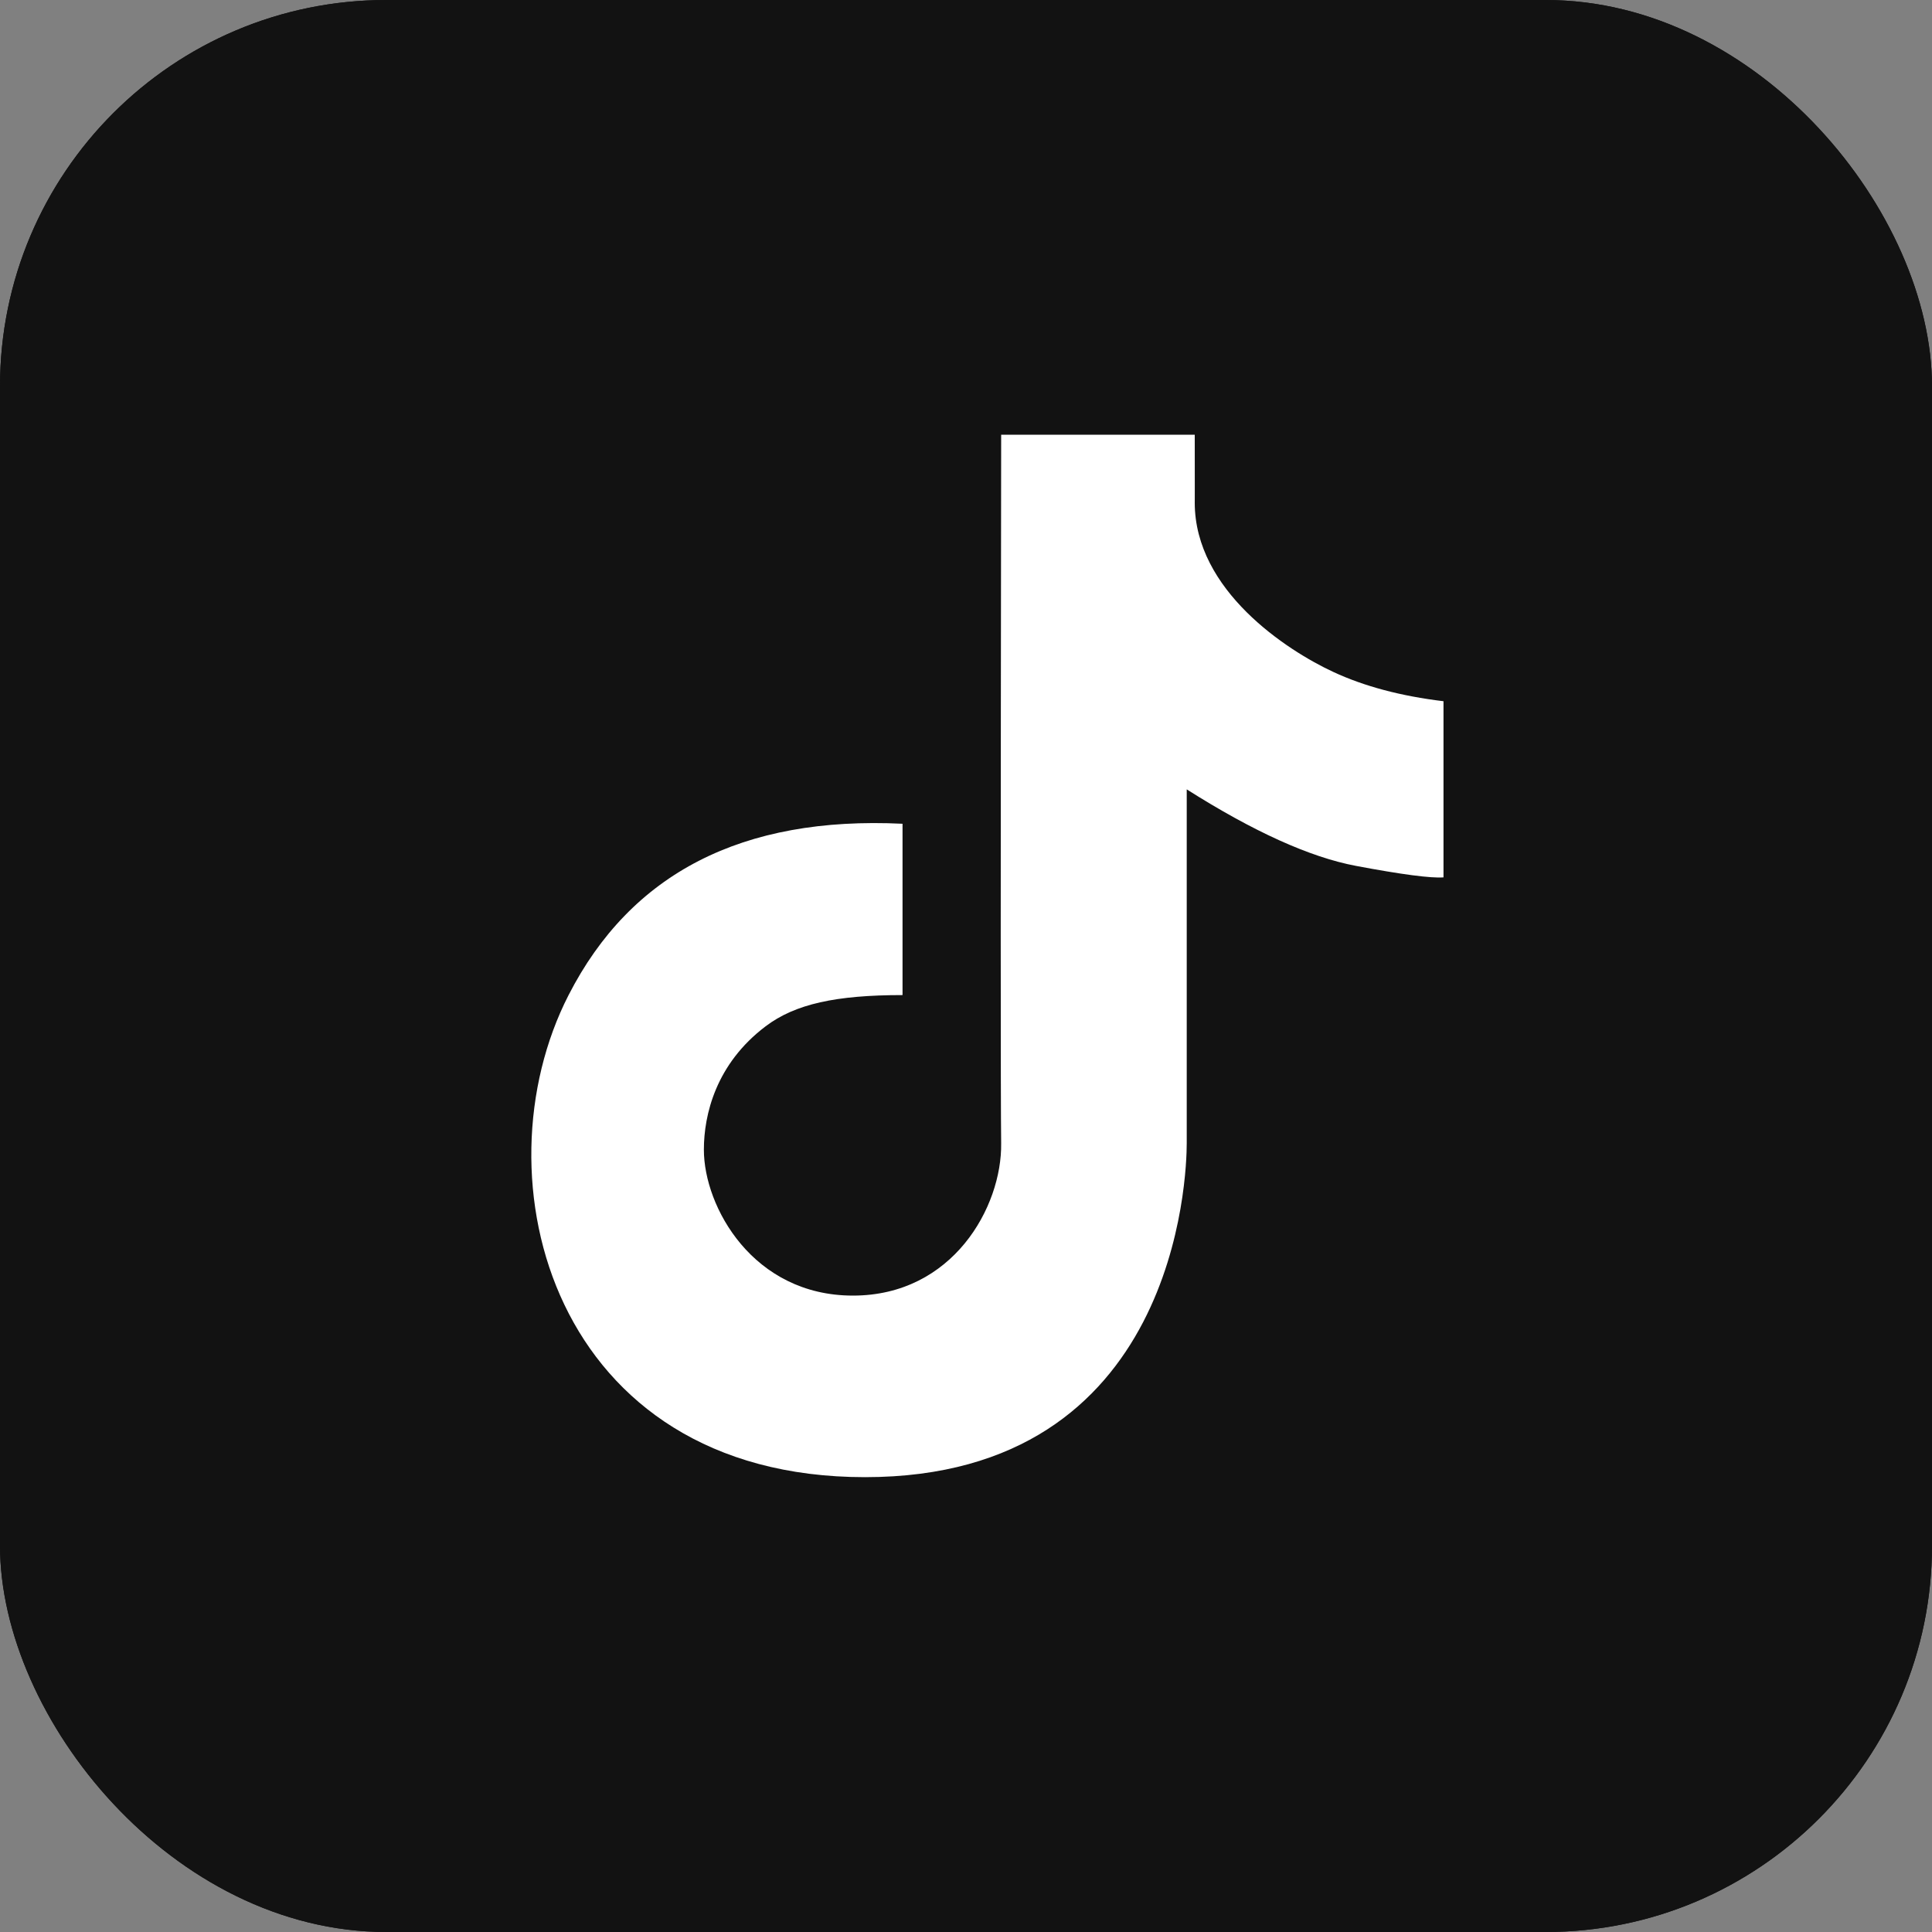
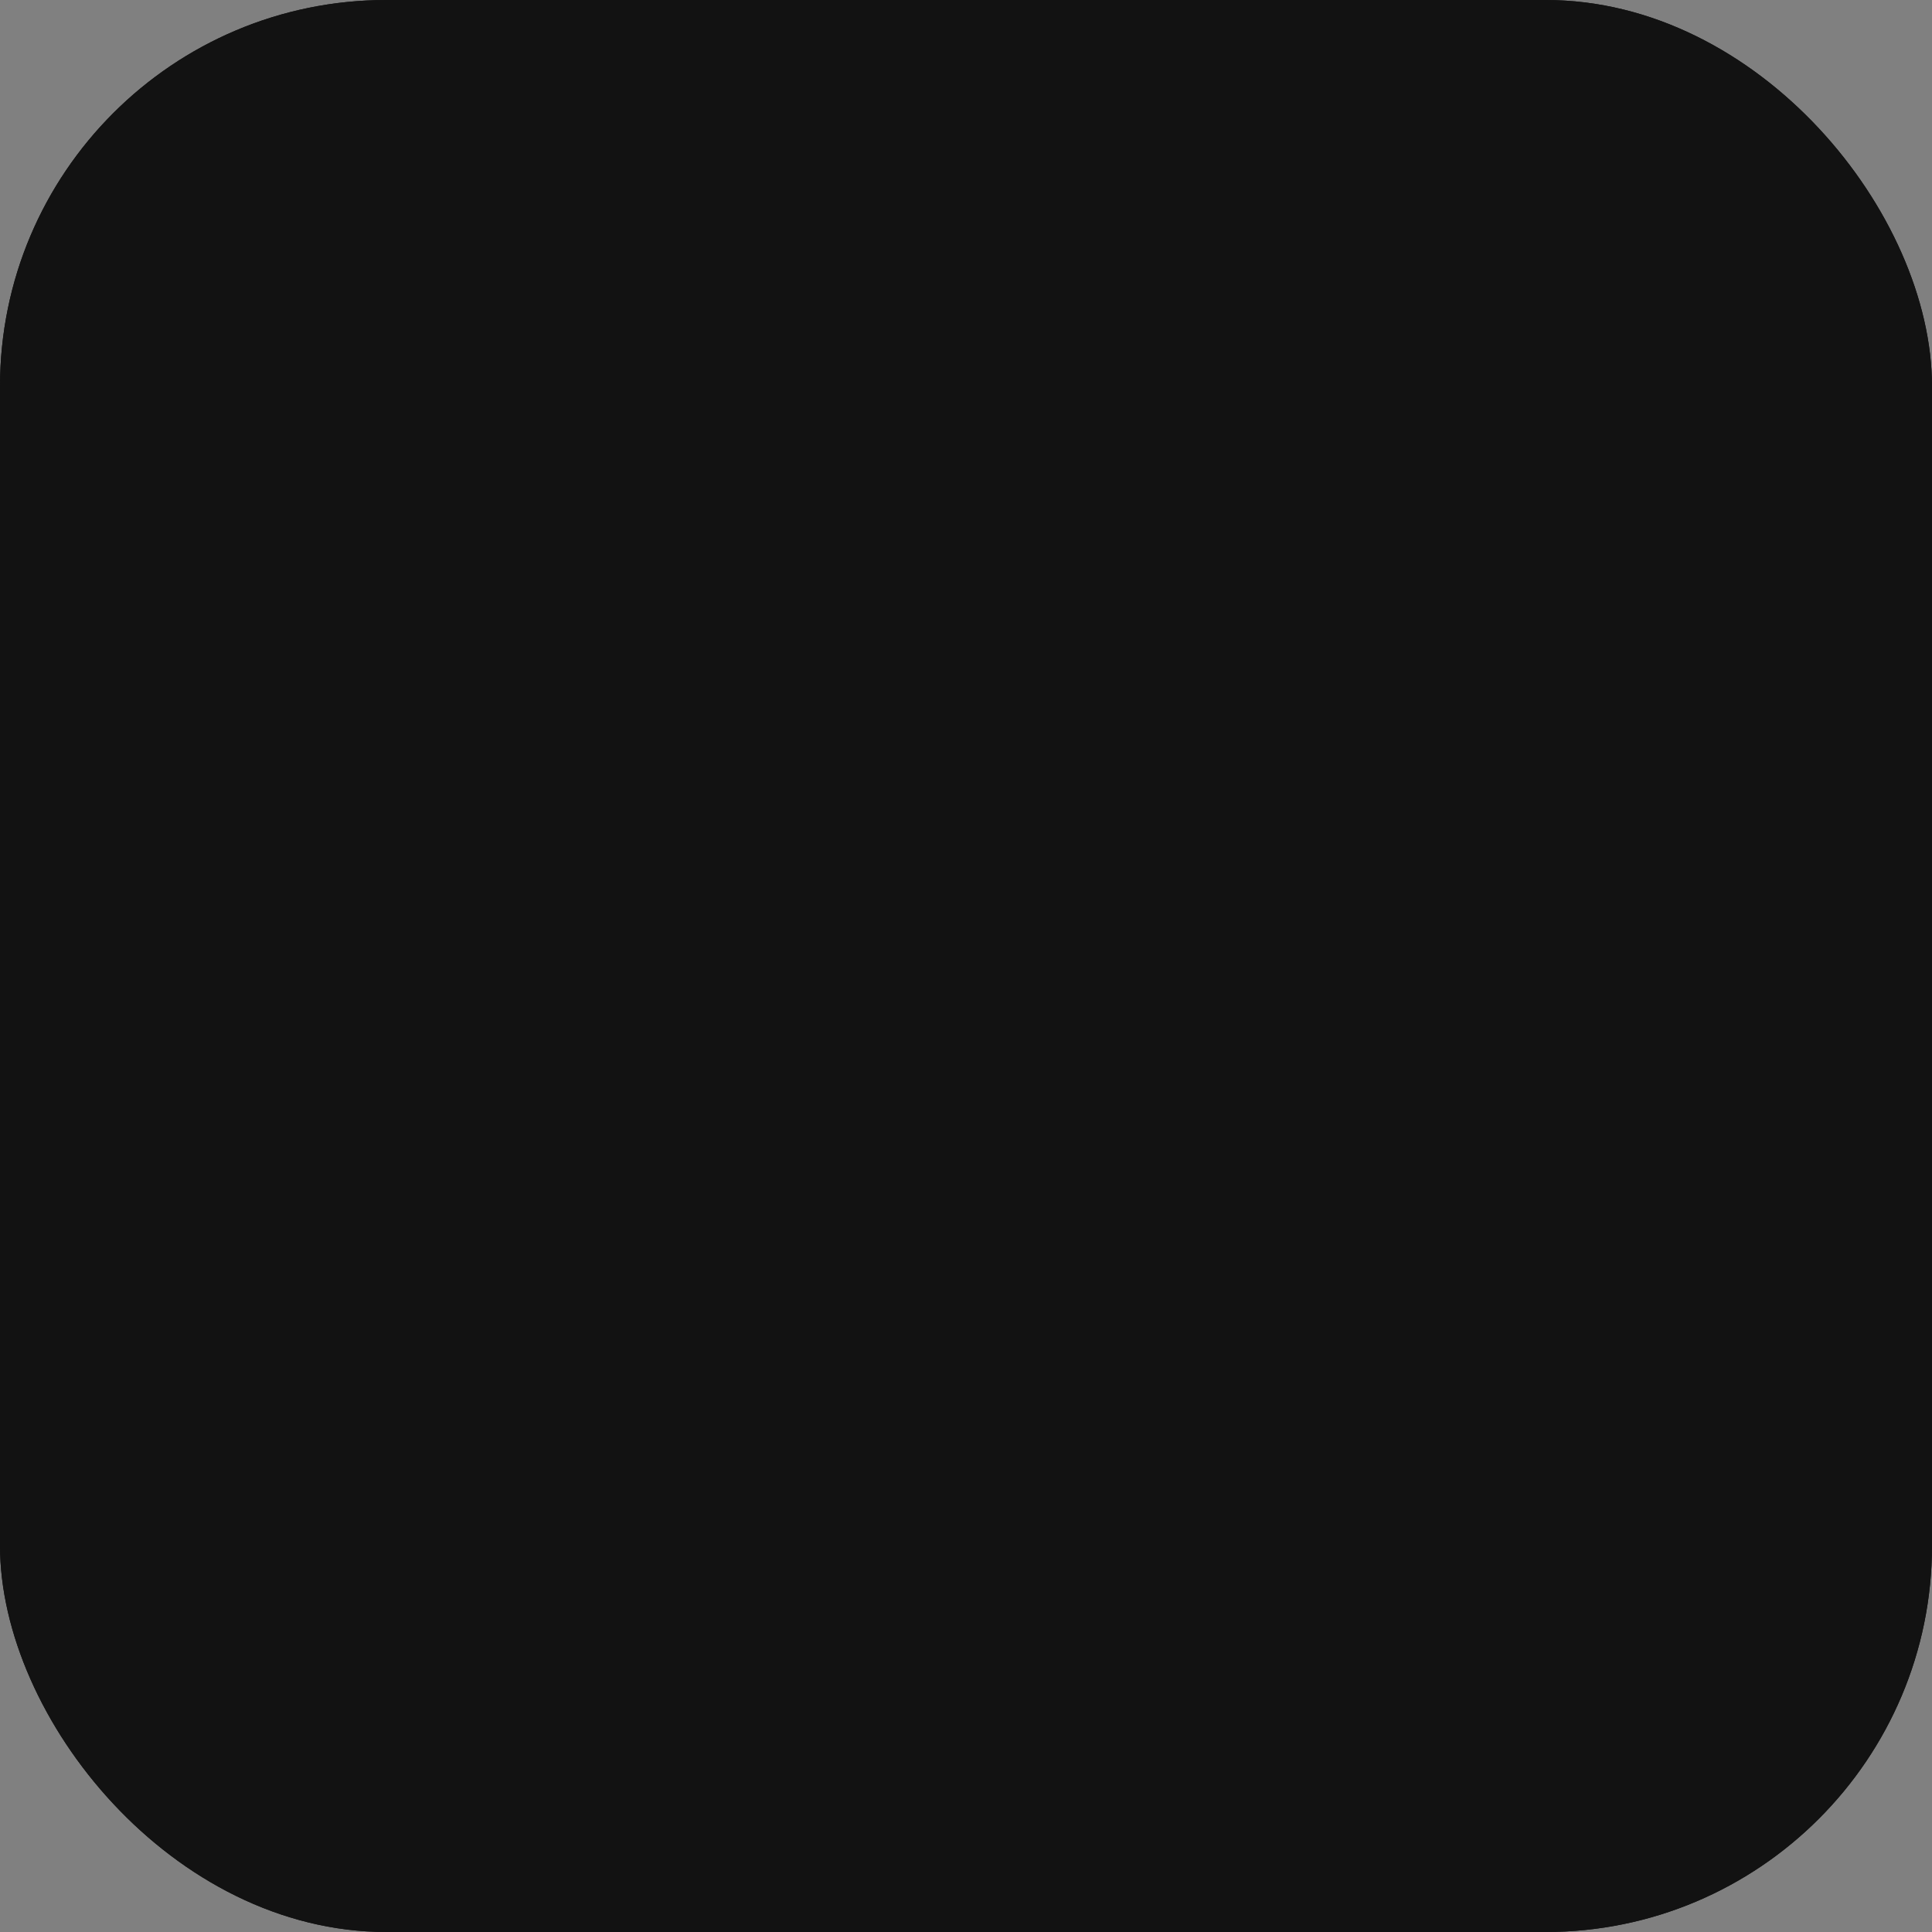
<svg xmlns="http://www.w3.org/2000/svg" width="40" height="40" viewBox="0 0 40 40" fill="none">
  <rect x="0" y="0" width="40" height="40" fill="#808080" stroke="none" />
  <g clip-path="url(#clip0_4638_66516)">
    <rect width="40" height="40" rx="8" fill="#121212" />
    <rect width="40" height="40" rx="8" fill="#121212" />
-     <path d="M18.686 17.055C15.37 16.895 13.065 18.077 11.772 20.602C9.831 24.388 11.435 30.583 17.909 30.583C24.383 30.583 24.57 24.327 24.57 23.672C24.57 23.235 24.57 20.792 24.57 16.343C25.955 17.22 27.123 17.748 28.073 17.927C29.023 18.106 29.628 18.185 29.886 18.165V14.518C29.006 14.412 28.246 14.21 27.605 13.912C26.643 13.466 24.736 12.225 24.736 10.407C24.737 10.416 24.737 9.947 24.736 9H20.728C20.716 17.905 20.716 22.796 20.728 23.672C20.746 24.986 19.727 26.824 17.659 26.824C15.592 26.824 14.573 24.988 14.573 23.803C14.573 23.078 14.822 22.026 15.852 21.248C16.462 20.786 17.31 20.602 18.686 20.602C18.686 20.176 18.686 18.994 18.686 17.055Z" fill="white" />
  </g>
  <defs>
    <clipPath id="clip0_4638_66516">
      <rect width="40" height="40" rx="8" fill="white" />
    </clipPath>
  </defs>
</svg>